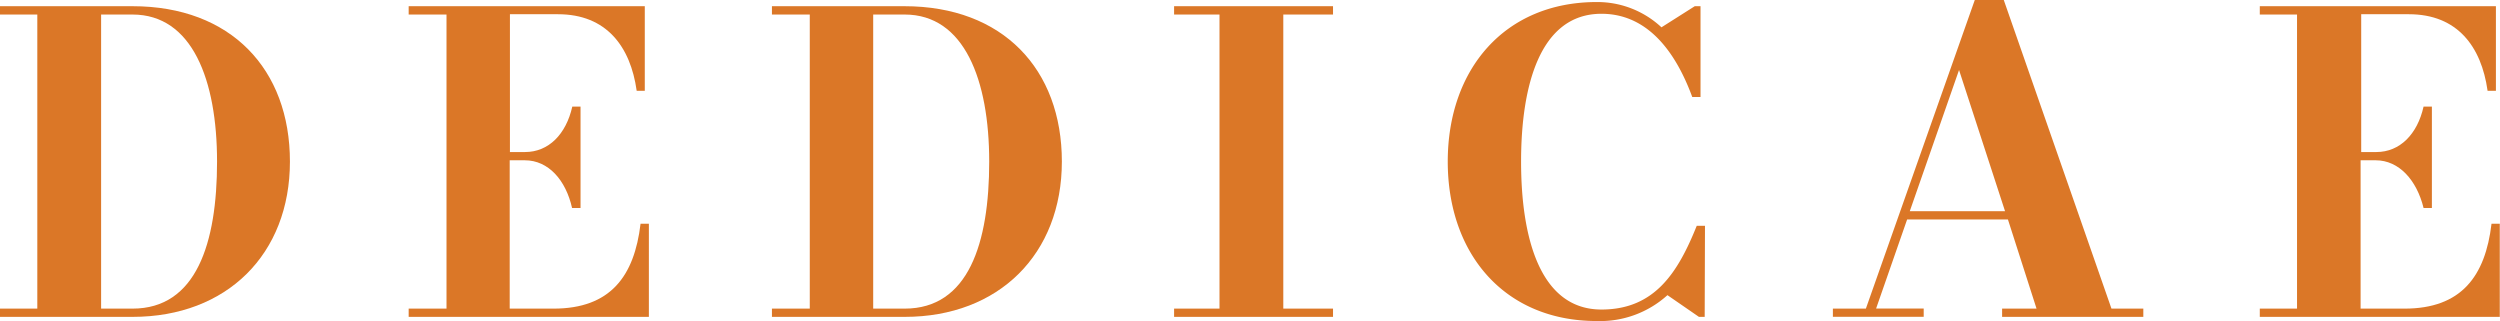
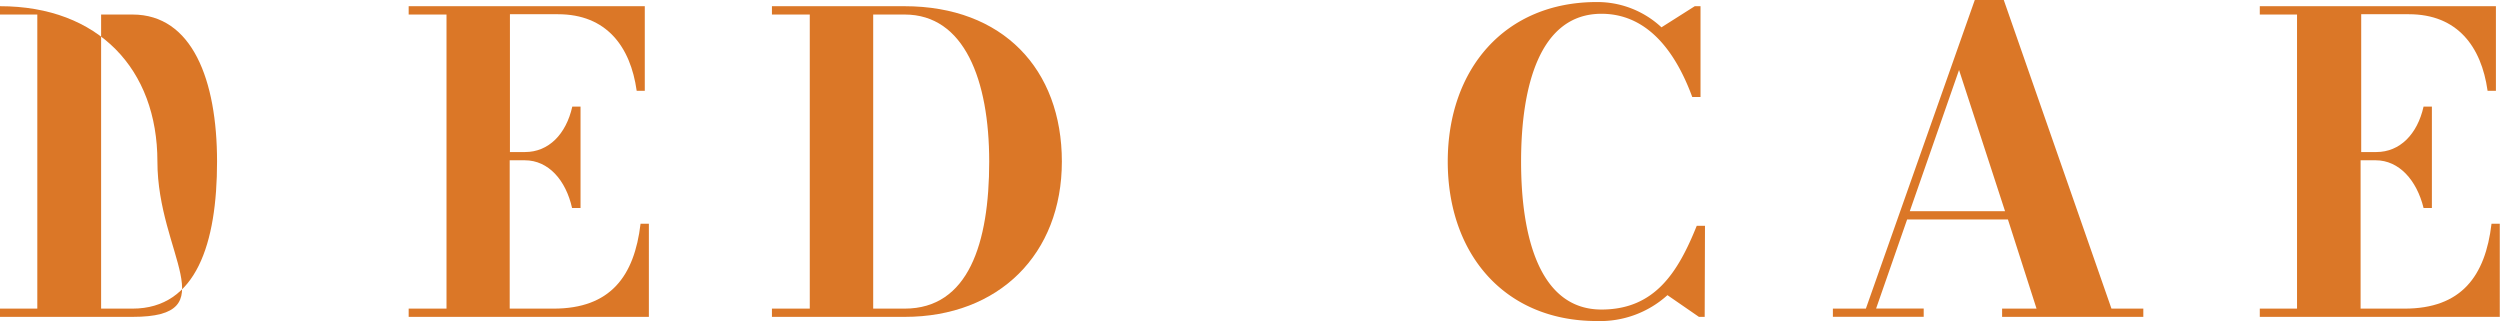
<svg xmlns="http://www.w3.org/2000/svg" viewBox="0 0 330.34 42.42">
  <defs>
    <style>.cls-1{fill:#db7727;}</style>
  </defs>
  <title>tipograma sem margem</title>
  <g id="Layer_2" data-name="Layer 2">
    <g id="BG-BEGE">
-       <path class="cls-1" d="M0,41.87V40.78H4.93V1.92H0V.82H17.51c13,0,20.8,8.32,20.8,20.53S30,41.87,17.51,41.87ZM13.36,1.92V40.78h4.15c8.43,0,11.17-8.65,11.17-19.43S25.4,1.92,17.51,1.92Z" />
+       <path class="cls-1" d="M0,41.87V40.78H4.93V1.92H0V.82c13,0,20.8,8.32,20.8,20.53S30,41.87,17.51,41.87ZM13.36,1.92V40.78h4.15c8.43,0,11.17-8.65,11.17-19.43S25.4,1.92,17.51,1.92Z" />
      <path class="cls-1" d="M69.35,21.18h-2v19.6h5.8c7.5,0,10.67-4.27,11.49-11.22h1.1V41.87H54V40.78H59V1.92H54V.82h31.2V12H84.13c-.82-5.86-4-10.12-10.4-10.12H67.38V20.09h2c3.12,0,5.42-2.36,6.24-6h1.09V27.48H75.59C74.77,23.81,72.47,21.18,69.35,21.18Z" />
      <path class="cls-1" d="M102,41.87V40.78H107V1.92H102V.82h17.51c13,0,20.8,8.32,20.8,20.53S132,41.87,119.54,41.87ZM115.38,1.92V40.78h4.16c8.43,0,11.17-8.65,11.17-19.43S127.42,1.92,119.54,1.92Z" />
-       <path class="cls-1" d="M161.14,40.78V1.92h-6V.82h21v1.1h-6.57V40.78h6.57v1.09h-21V40.78Z" />
      <path class="cls-1" d="M225.25,41.87h-.76L220.33,39A13.27,13.27,0,0,1,211,42.42c-12.2,0-19.7-8.87-19.7-21.07S198.82.27,211,.27a12.42,12.42,0,0,1,8.54,3.34L223.94.82h.76v12h-1.09c-2.46-6.68-6.35-11-12-11-8.16,0-10.62,9.57-10.62,19.54s2.46,19.54,10.62,19.54c7.06,0,10.12-4.93,12.59-11.06h1.09Z" />
      <path class="cls-1" d="M246.55,40.78,260.94,0h3.83L279,40.78h4.21v1.09H264.55V40.78h4.55L265.32,29H252l-4.1,11.77h6.29v1.09h-12V40.78Zm5.8-12.87h12.59L258.86,9.25Z" />
      <path class="cls-1" d="M313.92,21.18h-2v19.6h5.81c7.49,0,10.67-4.27,11.49-11.22h1.09V41.87H298.6V40.78h4.92V1.92H298.6V.82h31.2V12h-1.1c-.82-5.86-4-10.12-10.4-10.12H312V20.09h2c3.12,0,5.42-2.36,6.24-6h1.1V27.48h-1.1C319.34,23.81,317,21.18,313.92,21.18Z" />
    </g>
  </g>
</svg>